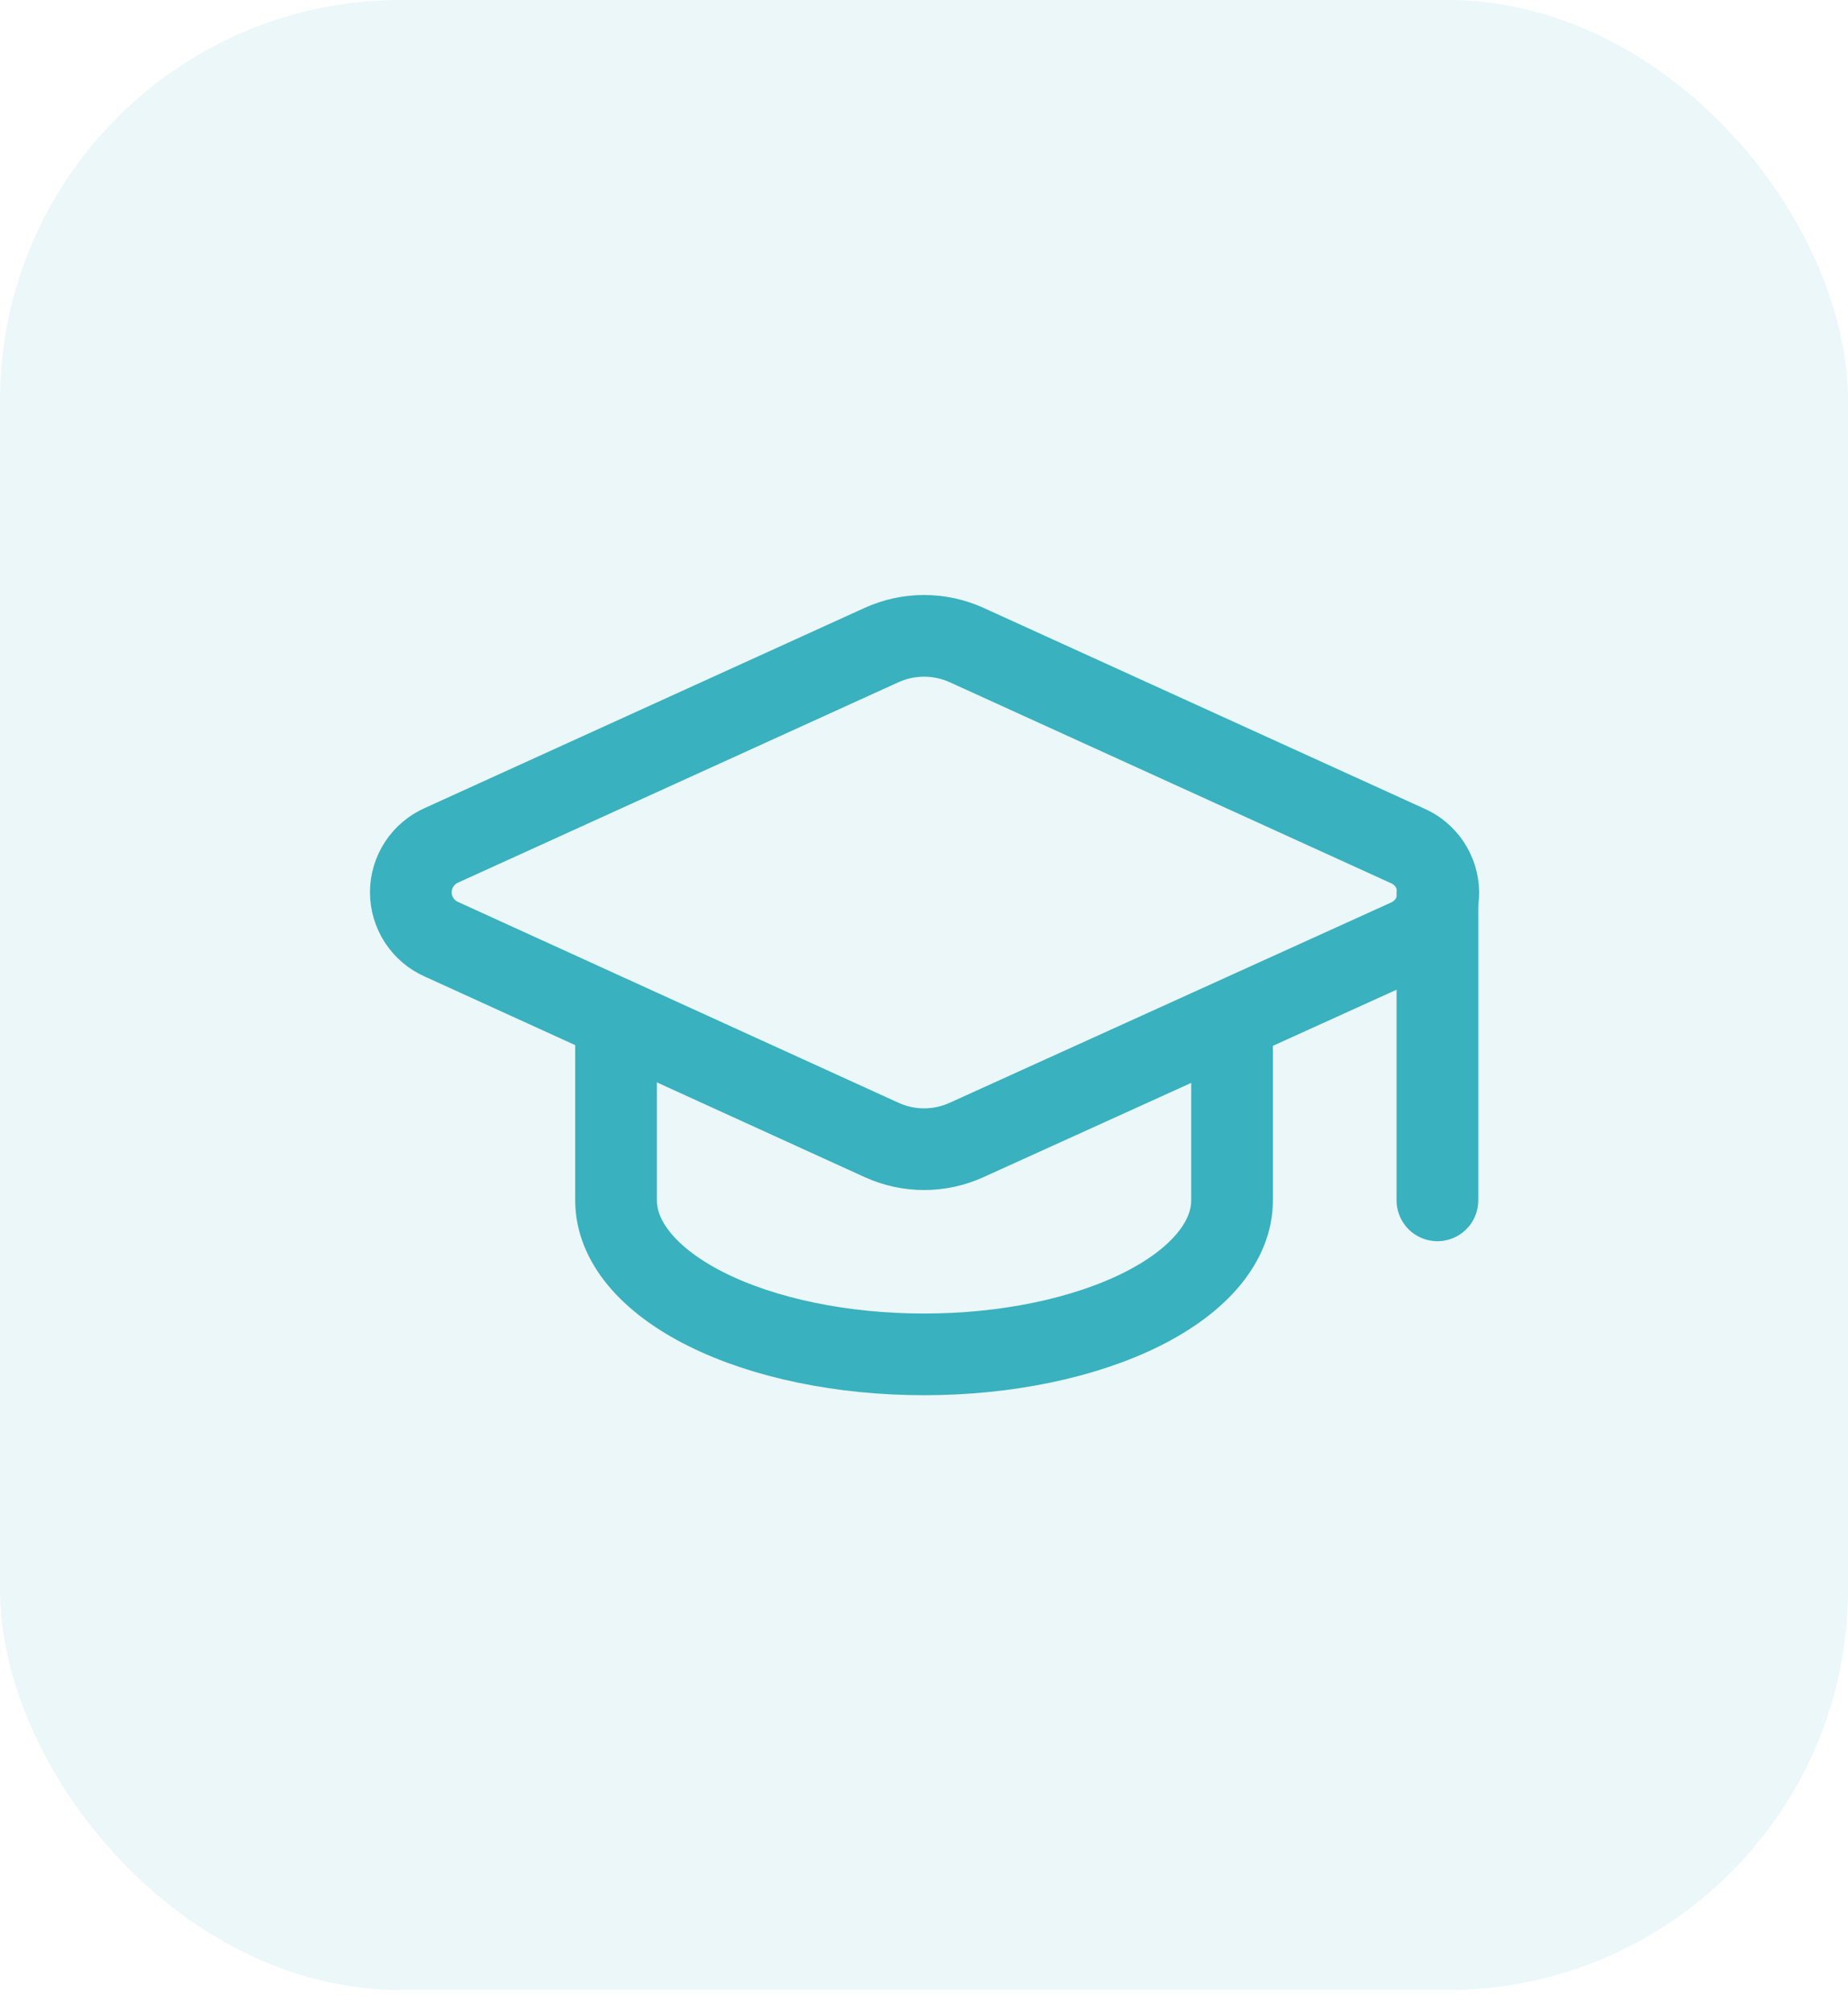
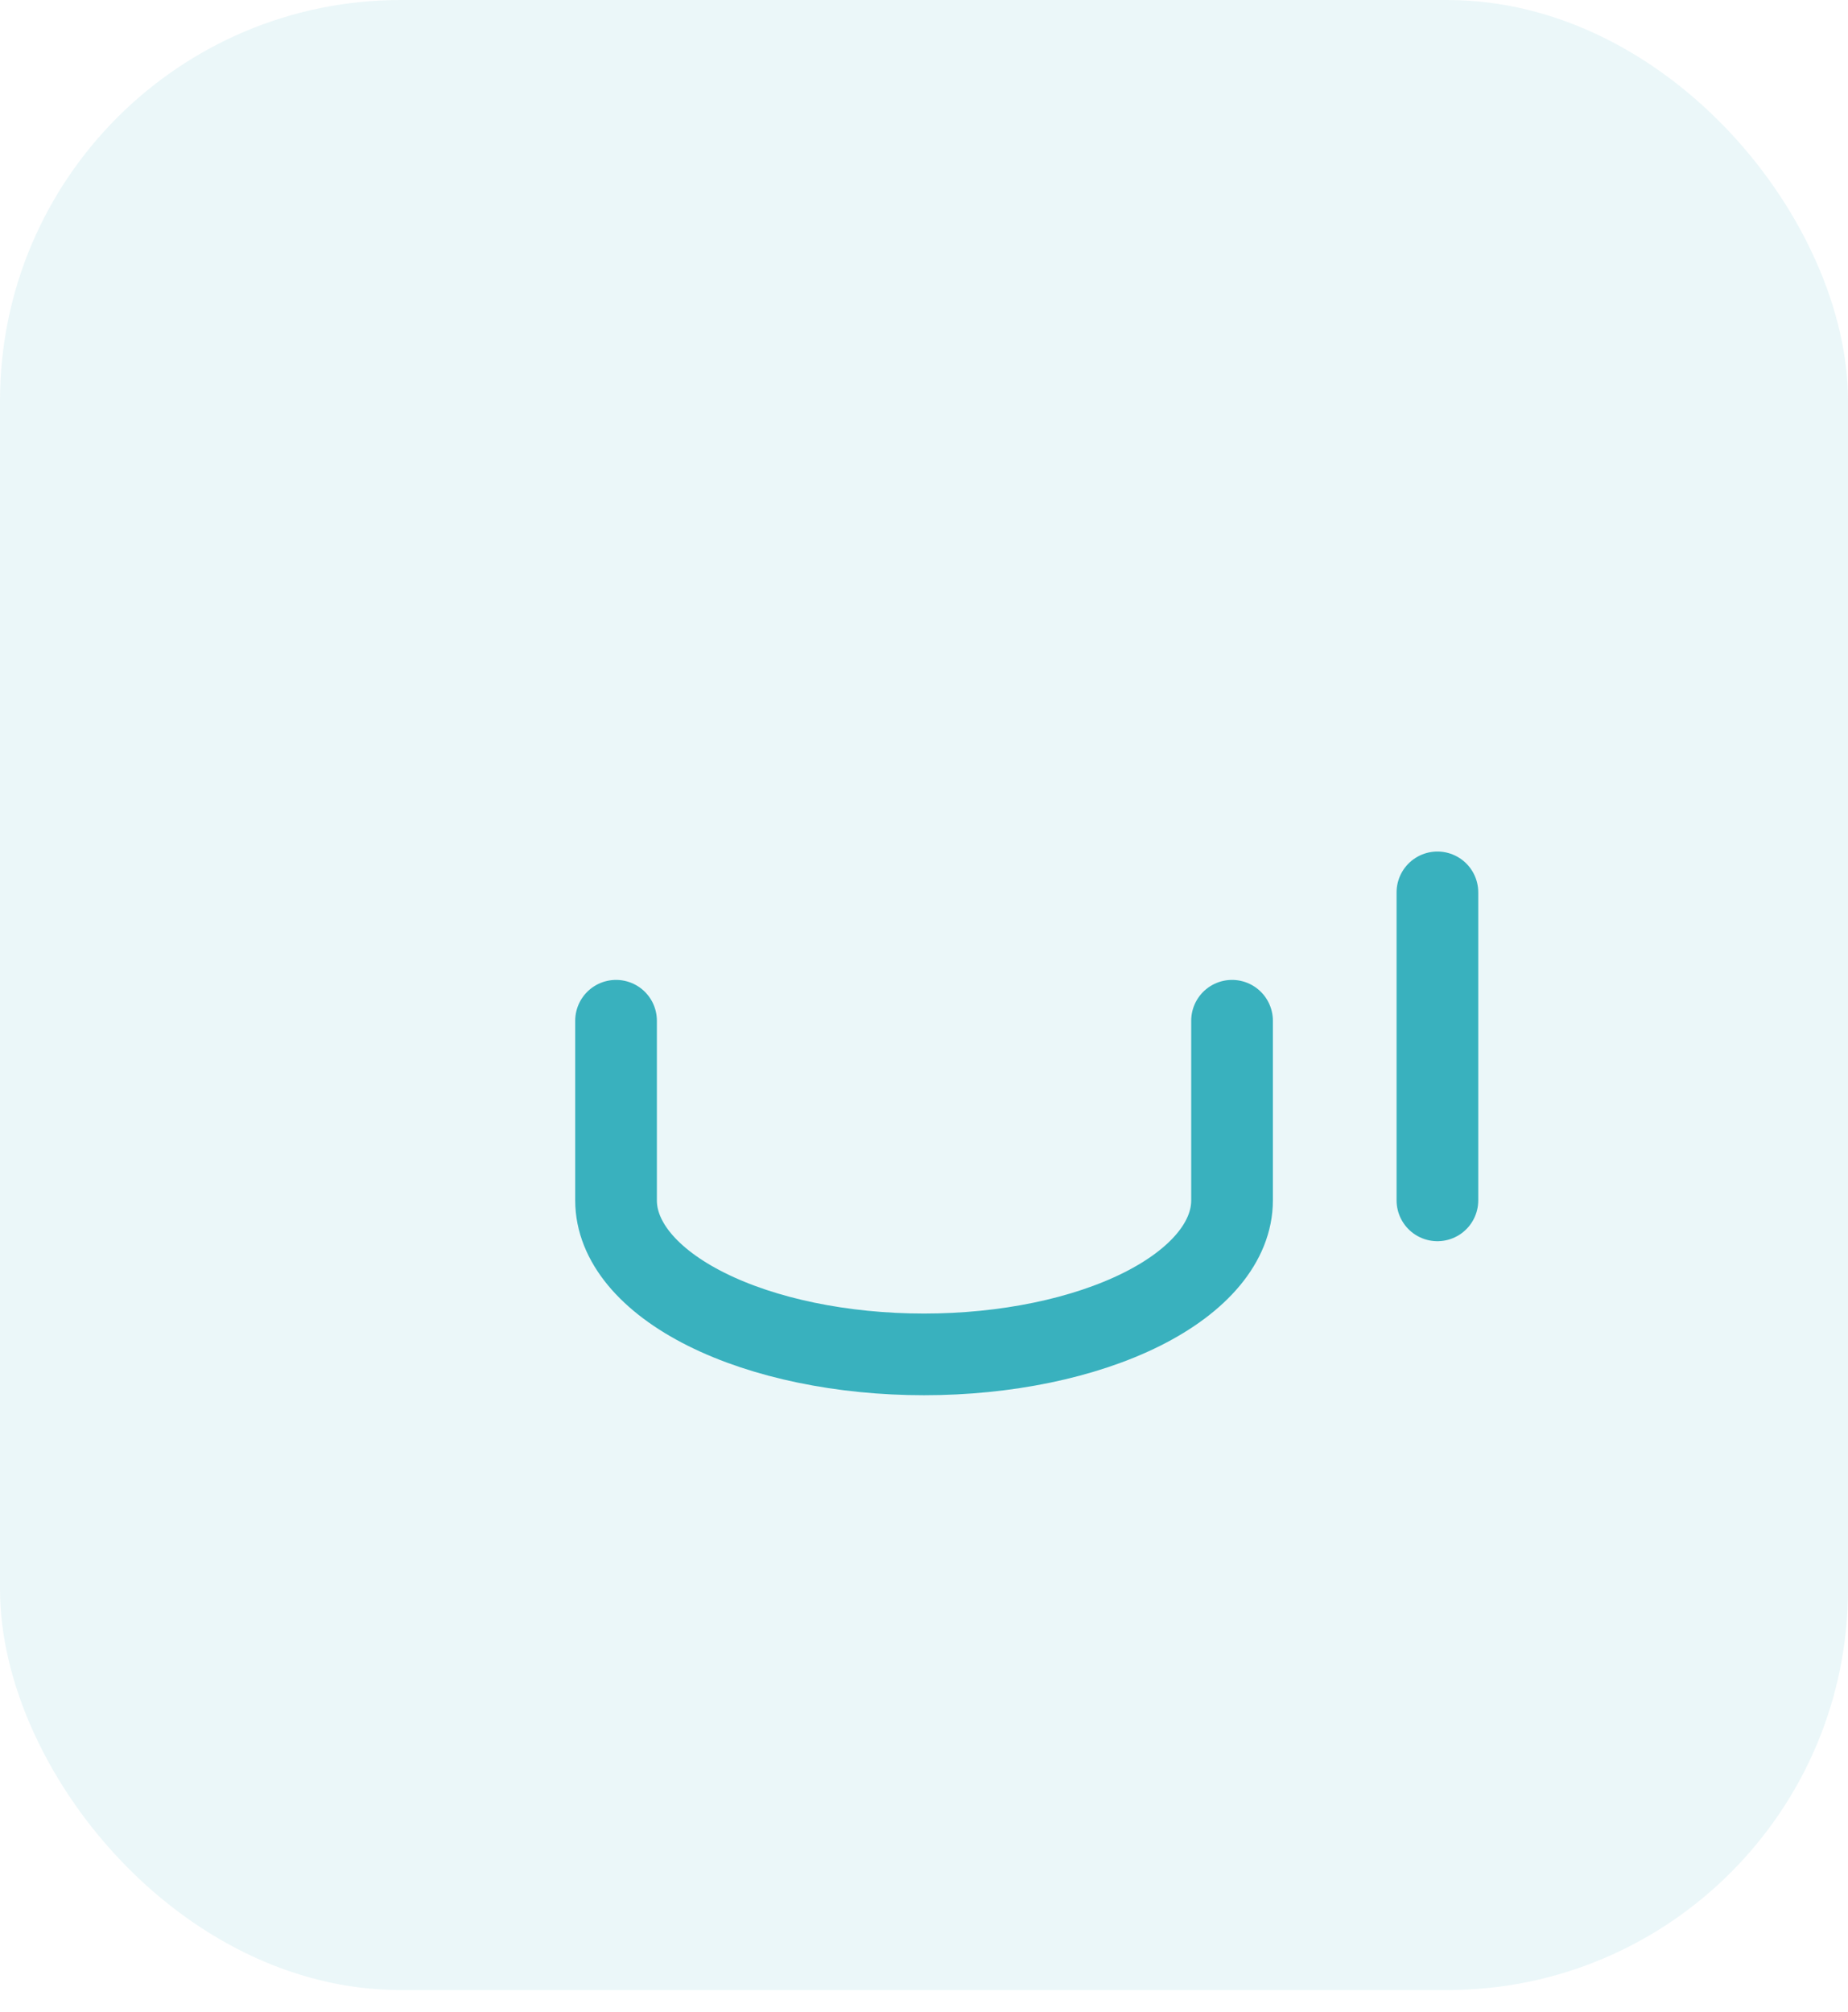
<svg xmlns="http://www.w3.org/2000/svg" width="45" height="49" viewBox="0 0 45 49" fill="none">
  <rect width="45" height="48.462" rx="9.76" fill="#39B1BE" fill-opacity="0.1" />
-   <path d="M34.277 22.887C34.501 22.788 34.691 22.626 34.824 22.42C34.956 22.215 35.025 21.975 35.023 21.73C35.02 21.486 34.946 21.247 34.809 21.044C34.673 20.842 34.479 20.683 34.254 20.589L23.54 15.709C23.214 15.561 22.86 15.484 22.502 15.484C22.144 15.484 21.791 15.561 21.465 15.709L10.752 20.584C10.53 20.682 10.341 20.842 10.208 21.045C10.075 21.249 10.004 21.486 10.004 21.729C10.004 21.972 10.075 22.21 10.208 22.413C10.341 22.617 10.53 22.777 10.752 22.874L21.465 27.759C21.791 27.908 22.144 27.985 22.502 27.985C22.86 27.985 23.214 27.908 23.54 27.759L34.277 22.887Z" stroke="#39B1BE" stroke-width="1.989" stroke-linecap="round" stroke-linejoin="round" />
  <path d="M35.002 21.731V29.231" stroke="#39B1BE" stroke-width="1.989" stroke-linecap="round" stroke-linejoin="round" />
  <path d="M15.001 24.857V29.232C15.001 30.226 15.791 31.18 17.198 31.884C18.604 32.587 20.512 32.982 22.501 32.982C24.49 32.982 26.398 32.587 27.804 31.884C29.211 31.18 30.001 30.226 30.001 29.232V24.857" stroke="#39B1BE" stroke-width="1.989" stroke-linecap="round" stroke-linejoin="round" />
</svg>